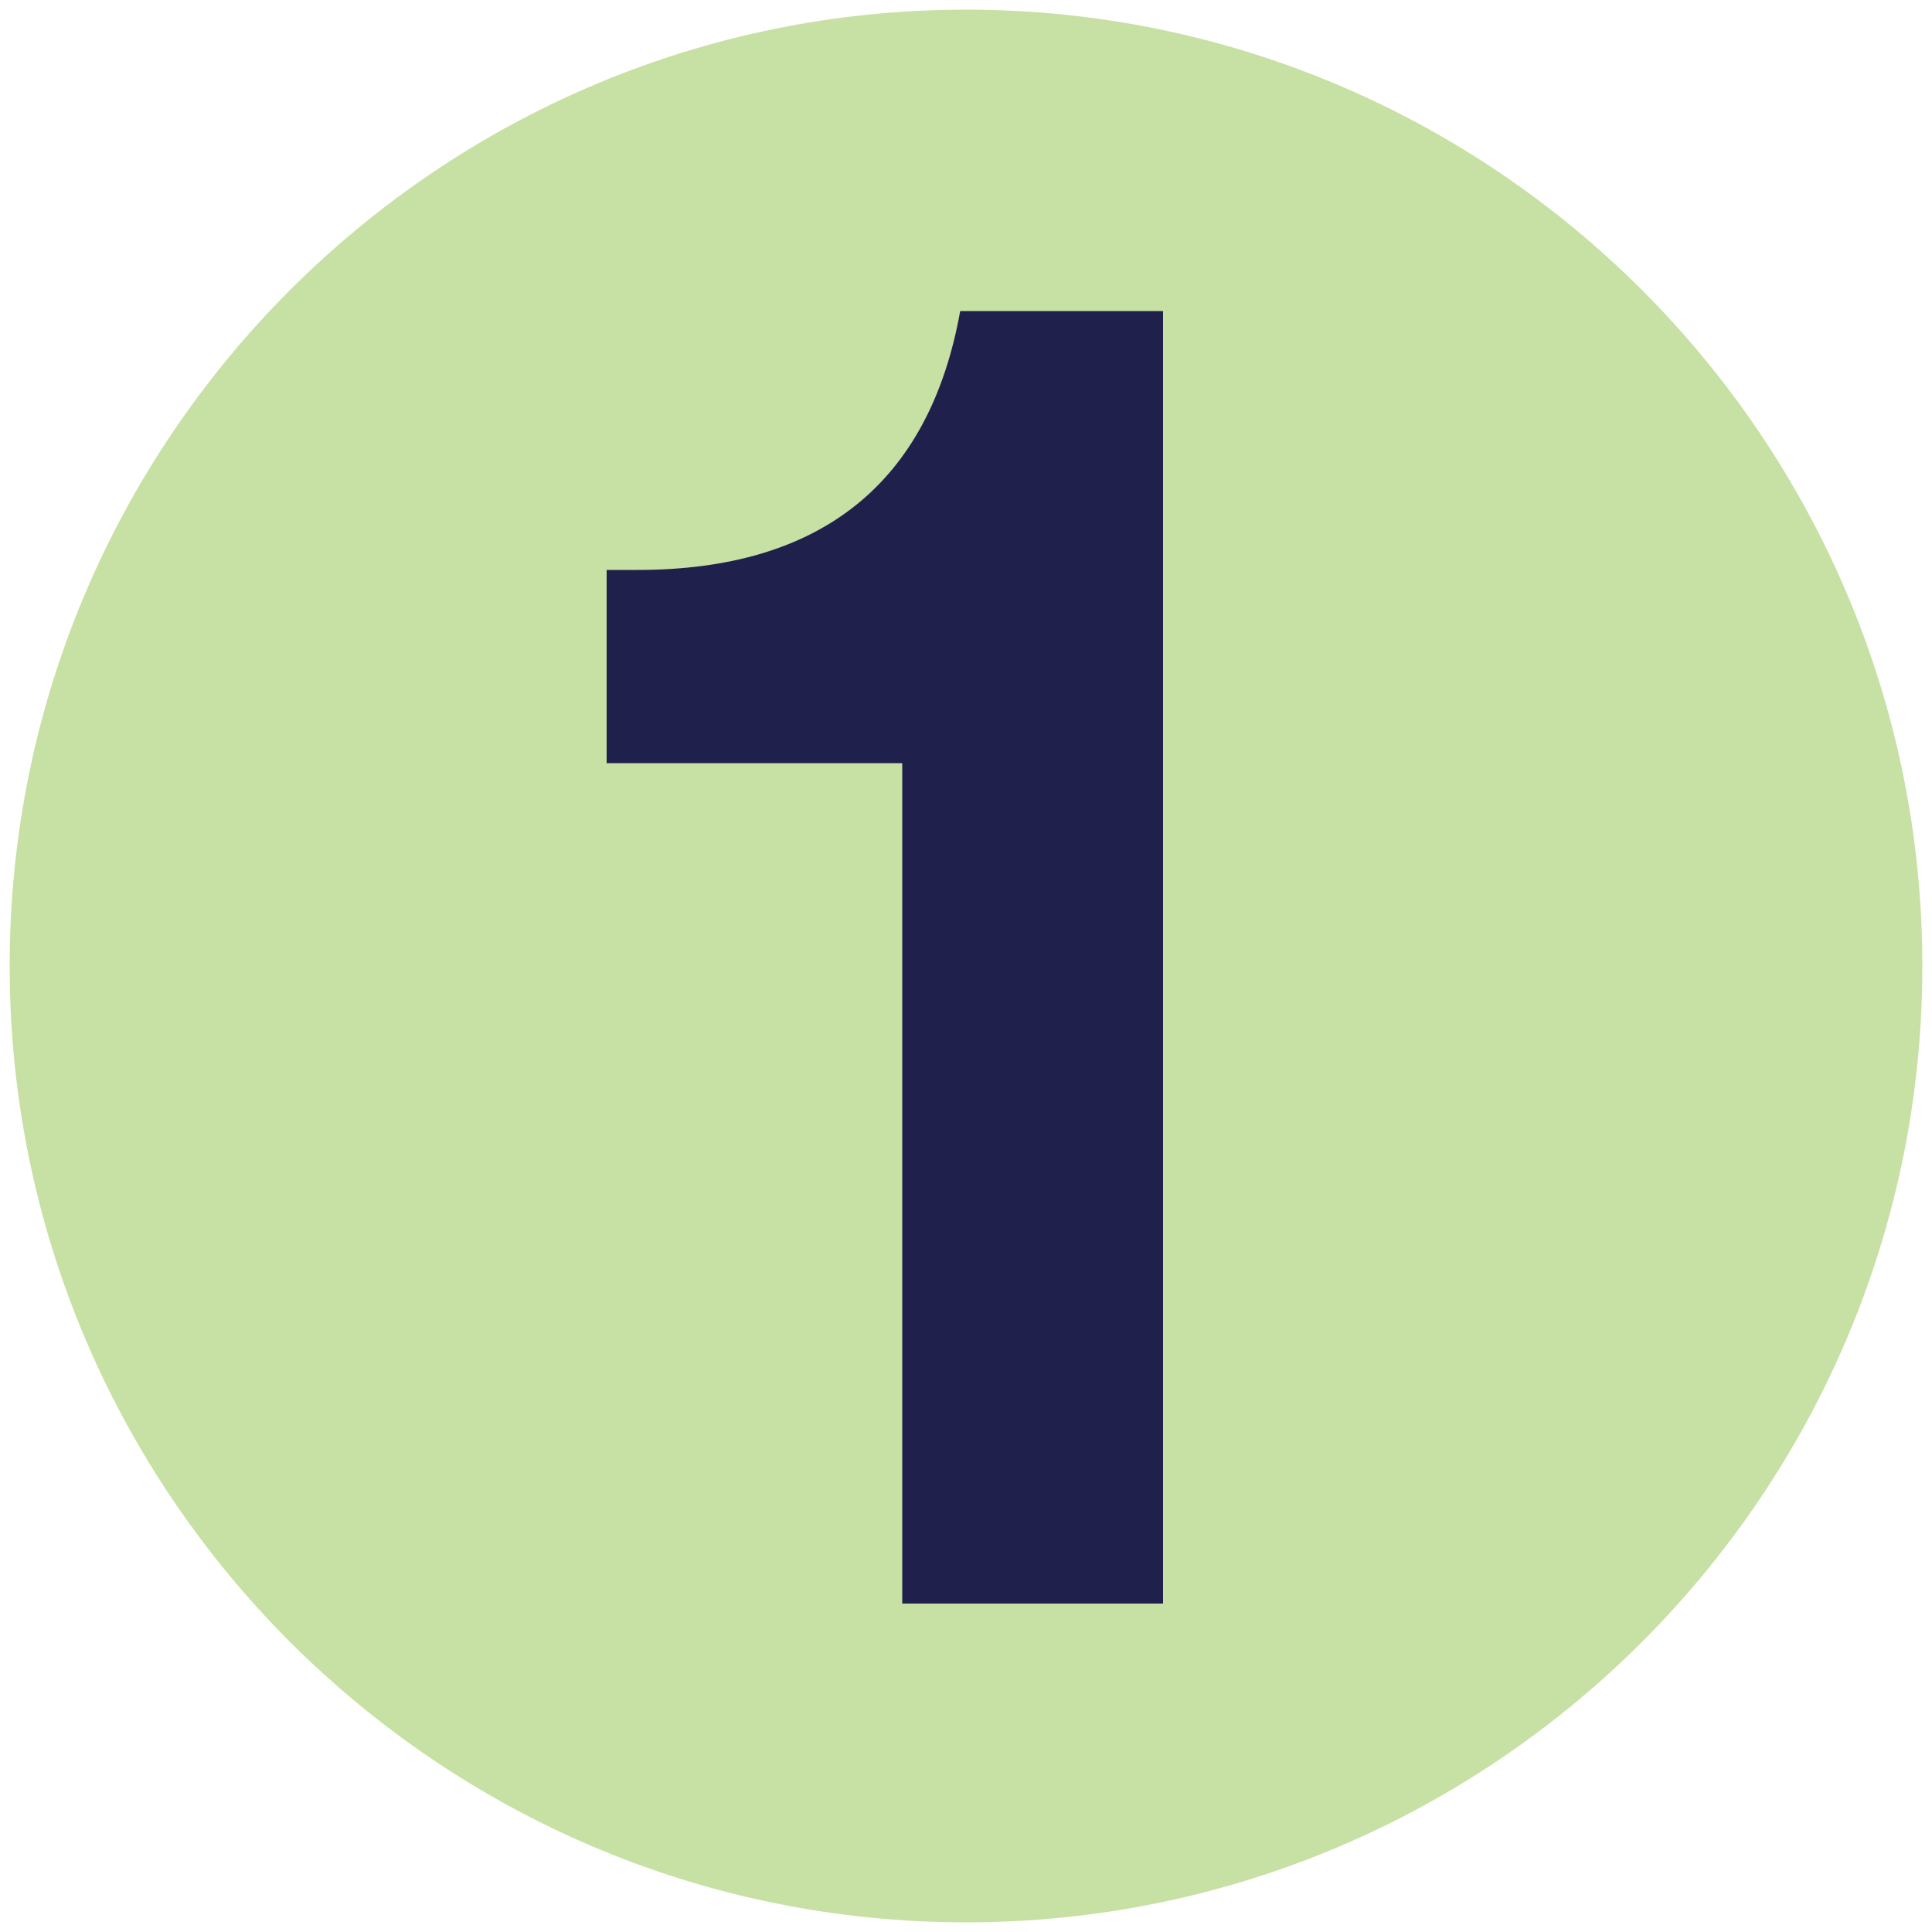
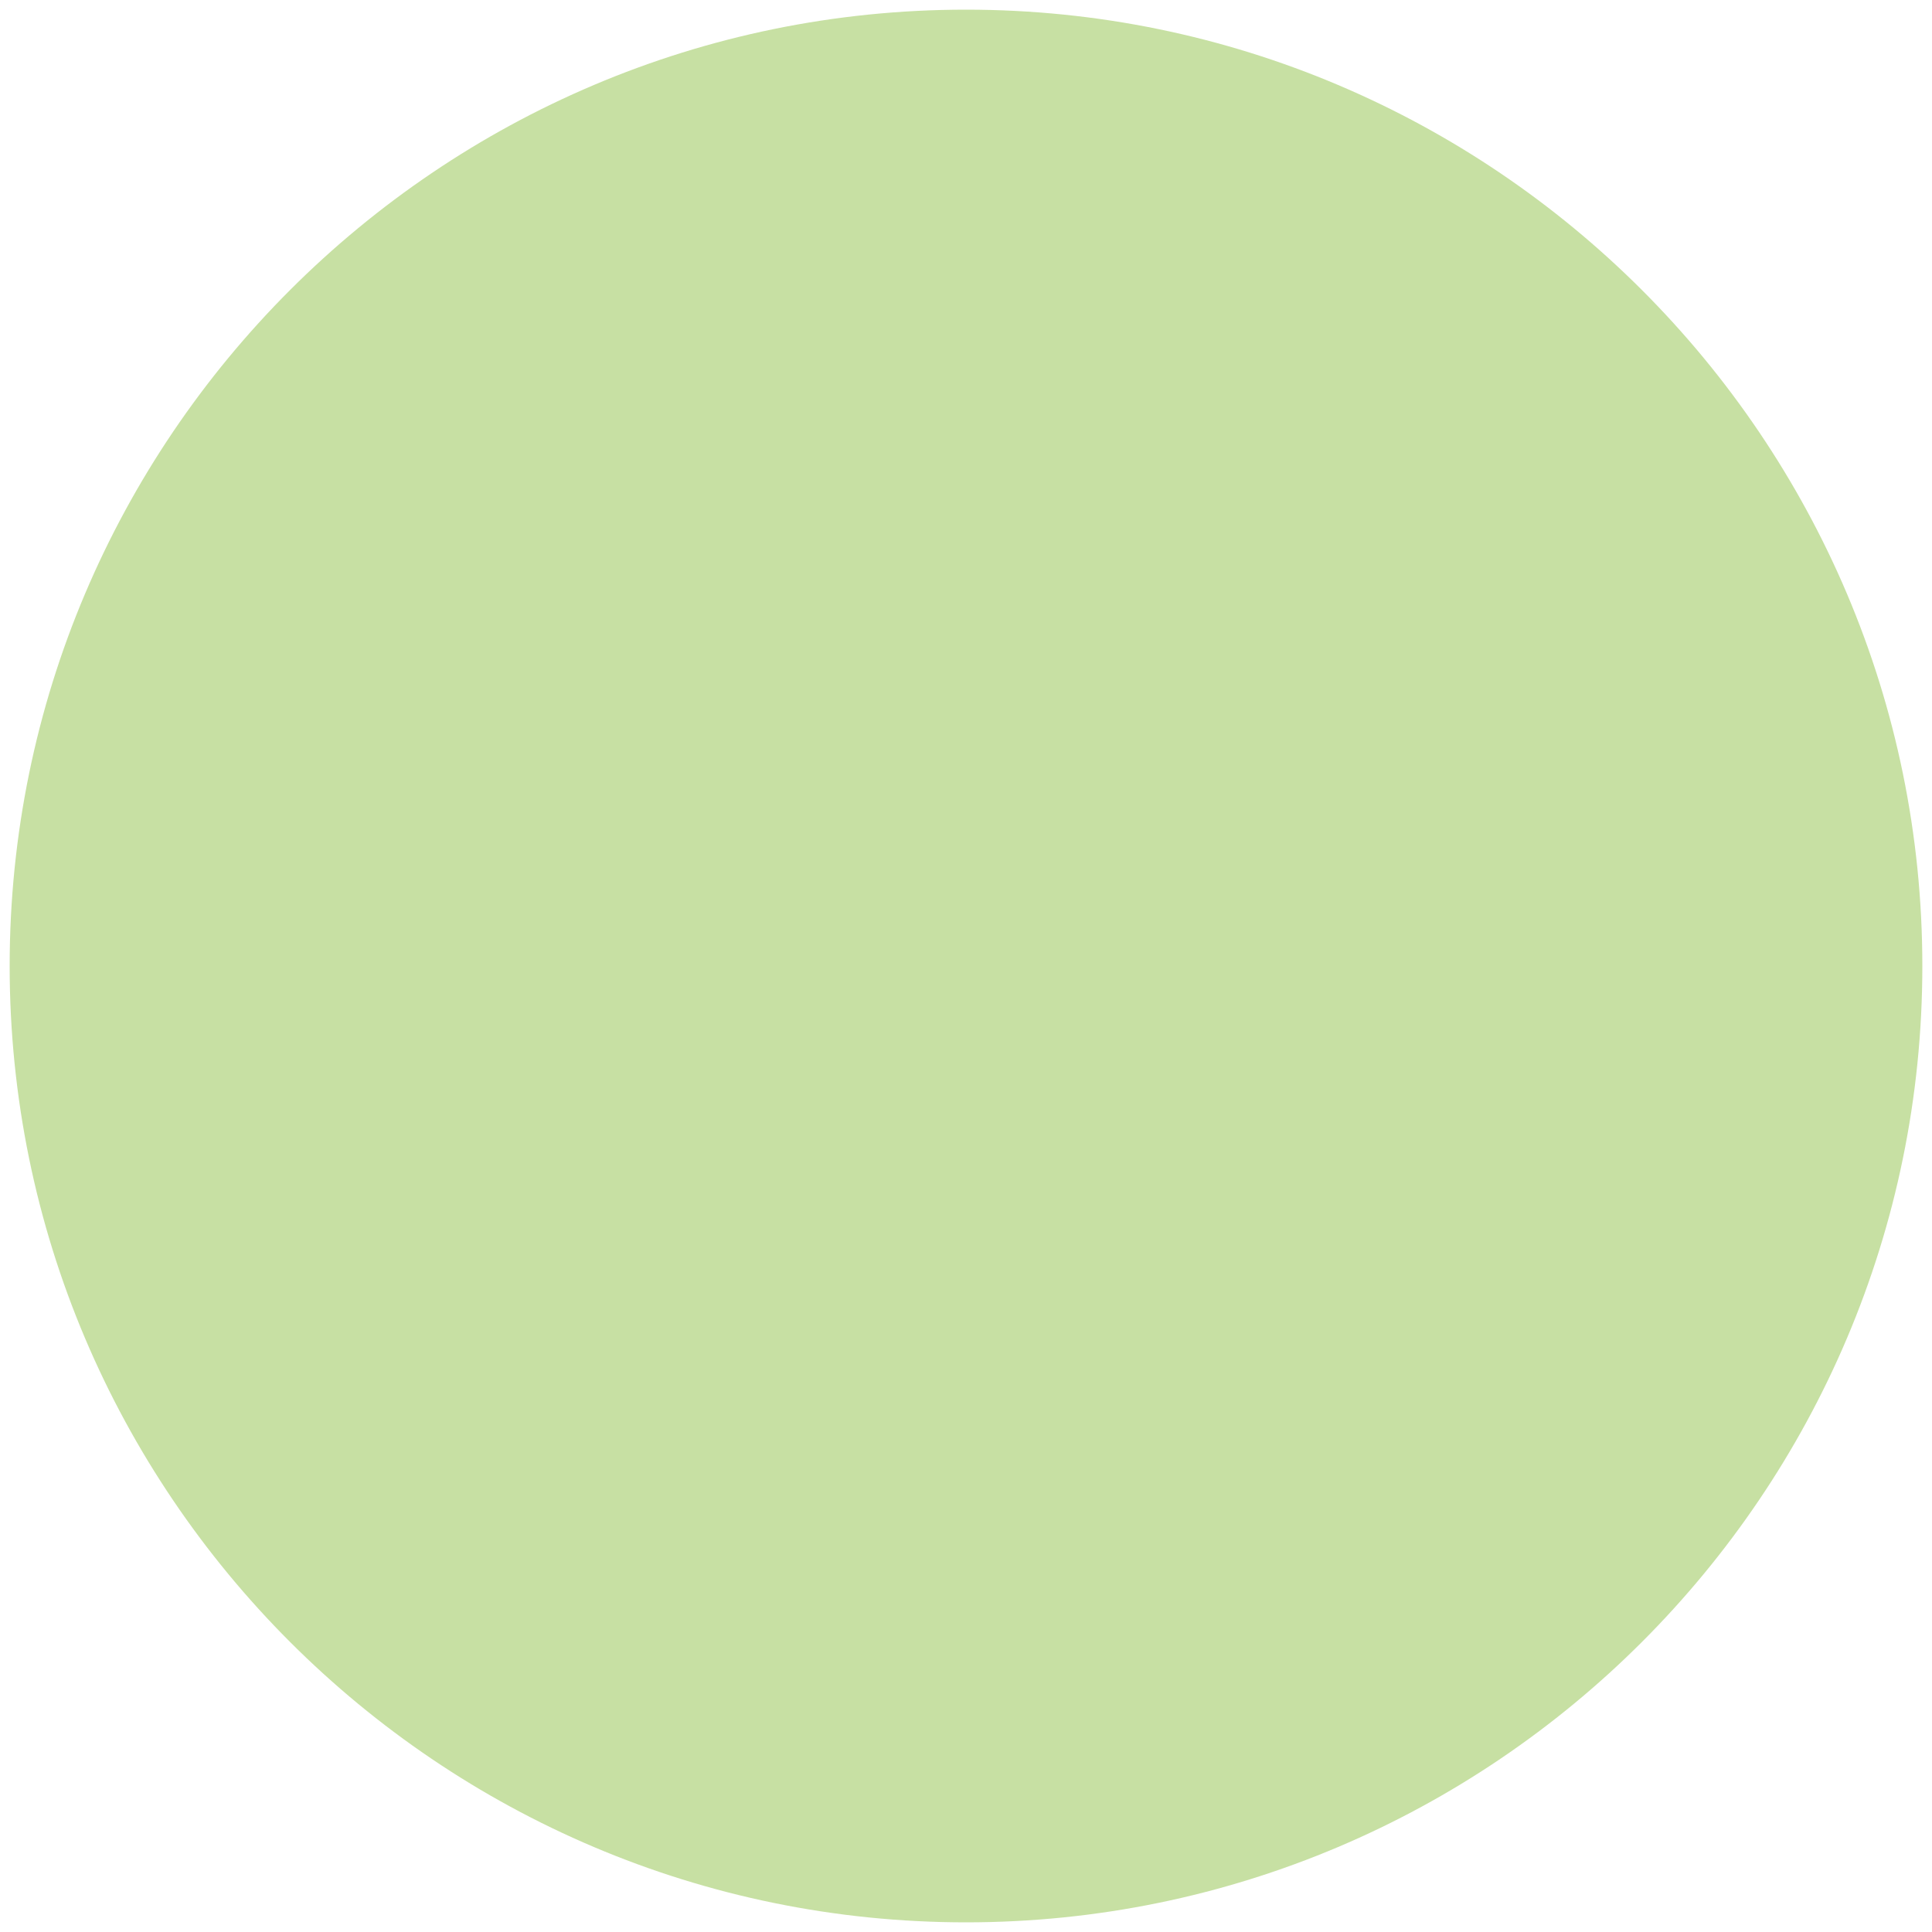
<svg xmlns="http://www.w3.org/2000/svg" id="Layer_1" version="1.1" viewBox="0 0 100 100">
  <defs>
    <style>
      .st0 {
        fill: #1f204c;
      }

      .st1 {
        fill: #c7e0a3;
      }
    </style>
  </defs>
  <path class="st1" d="M99.5,50c0,27.3-22.2,49.5-49.5,49.5S.5,77.3.5,50,22.7.5,50,.5s49.5,22.2,49.5,49.5" />
-   <path class="st0" d="M60.3,83h-13.6v-43.5h-15.3v-10h1.6c9.5,0,15.1-4.5,16.7-13.4h10.5v66.9Z" />
</svg>